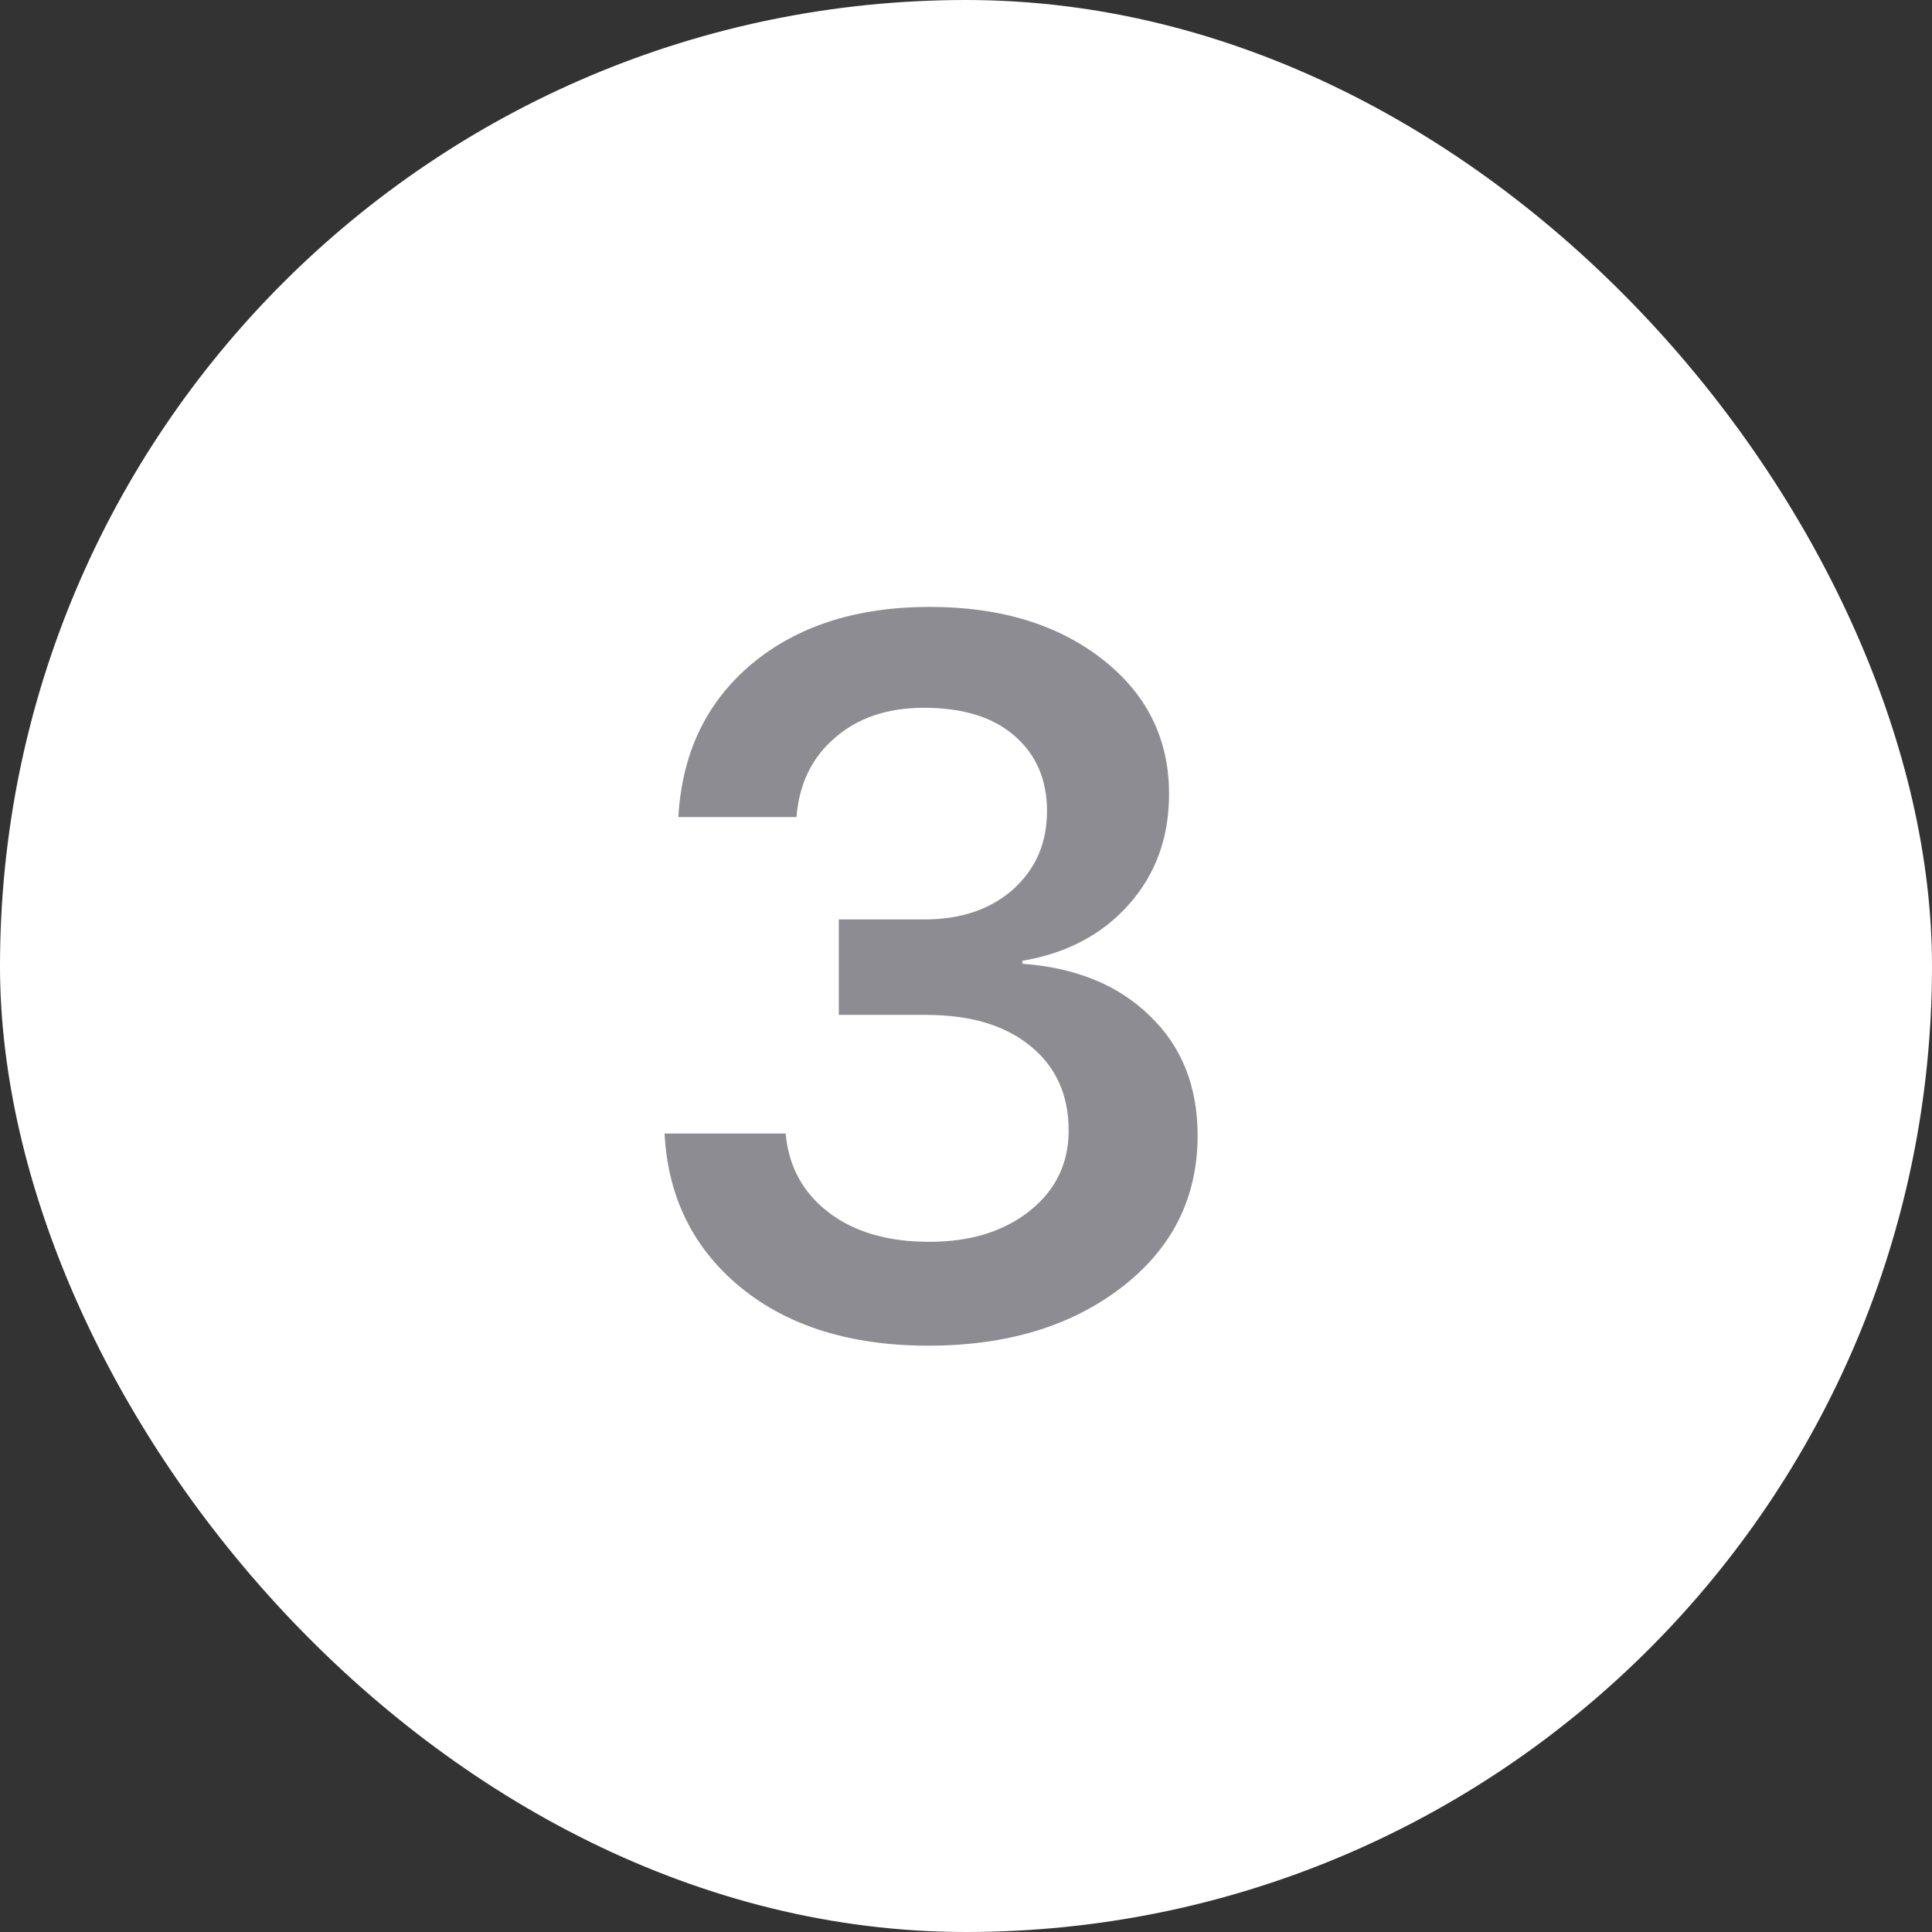
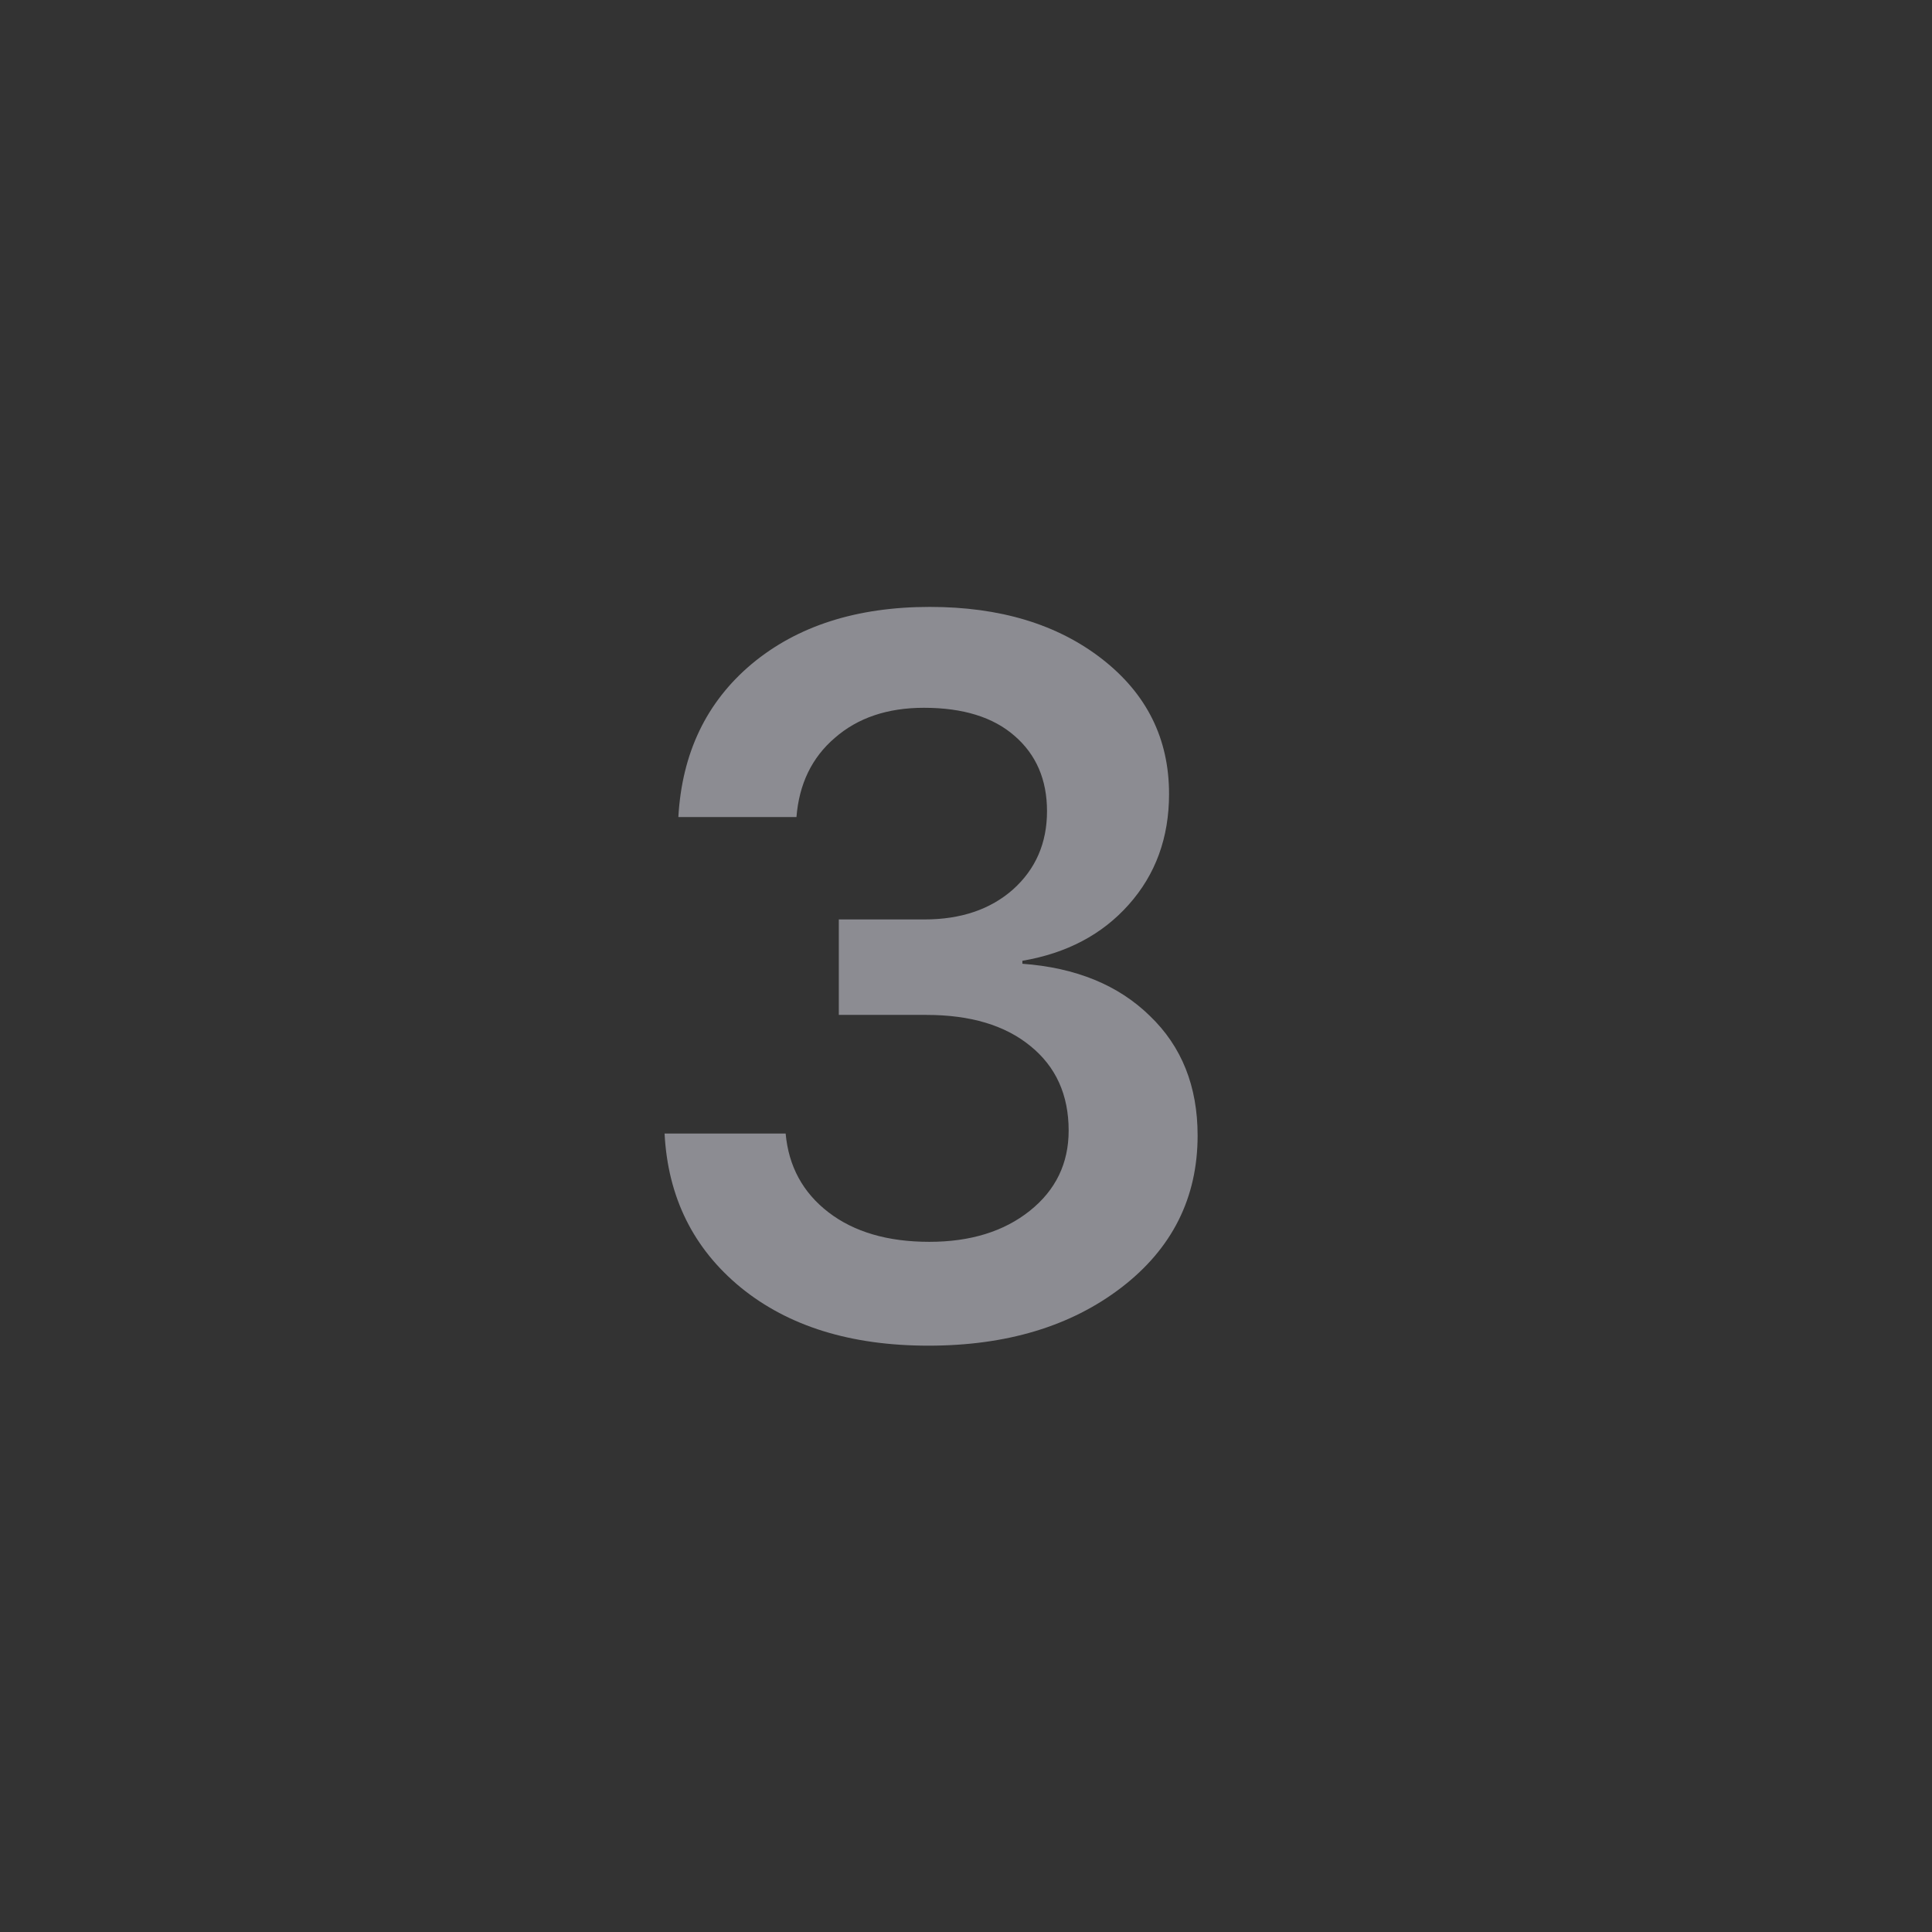
<svg xmlns="http://www.w3.org/2000/svg" width="60" height="60" viewBox="0 0 60 60" fill="none">
  <rect x="0" y="0" width="60" height="60" fill="#333333" stroke="none" />
-   <rect width="60" height="60" rx="30" fill="white" />
  <path d="M26.05 31.519V28.554H28.71C29.841 28.554 30.758 28.243 31.461 27.622C32.164 26.99 32.516 26.18 32.516 25.191C32.516 24.213 32.179 23.433 31.507 22.852C30.844 22.272 29.907 21.981 28.694 21.981C27.563 21.981 26.641 22.292 25.928 22.914C25.214 23.525 24.817 24.345 24.735 25.375H21.067C21.179 23.387 21.938 21.803 23.344 20.621C24.761 19.439 26.605 18.848 28.878 18.848C31.058 18.848 32.842 19.388 34.228 20.468C35.614 21.548 36.306 22.944 36.306 24.656C36.306 26.012 35.889 27.158 35.053 28.095C34.228 29.023 33.127 29.604 31.751 29.838V29.93C33.412 30.052 34.732 30.592 35.71 31.55C36.699 32.498 37.193 33.736 37.193 35.264C37.193 37.2 36.403 38.775 34.824 39.987C33.254 41.19 31.257 41.791 28.832 41.791C26.427 41.791 24.486 41.19 23.008 39.987C21.531 38.775 20.741 37.18 20.639 35.203H24.399C24.491 36.222 24.934 37.037 25.729 37.649C26.524 38.26 27.568 38.566 28.862 38.566C30.136 38.566 31.176 38.245 31.981 37.603C32.786 36.961 33.188 36.13 33.188 35.111C33.188 34.001 32.791 33.124 31.996 32.482C31.211 31.84 30.136 31.519 28.771 31.519H26.05Z" fill="#8C8C92" />
</svg>